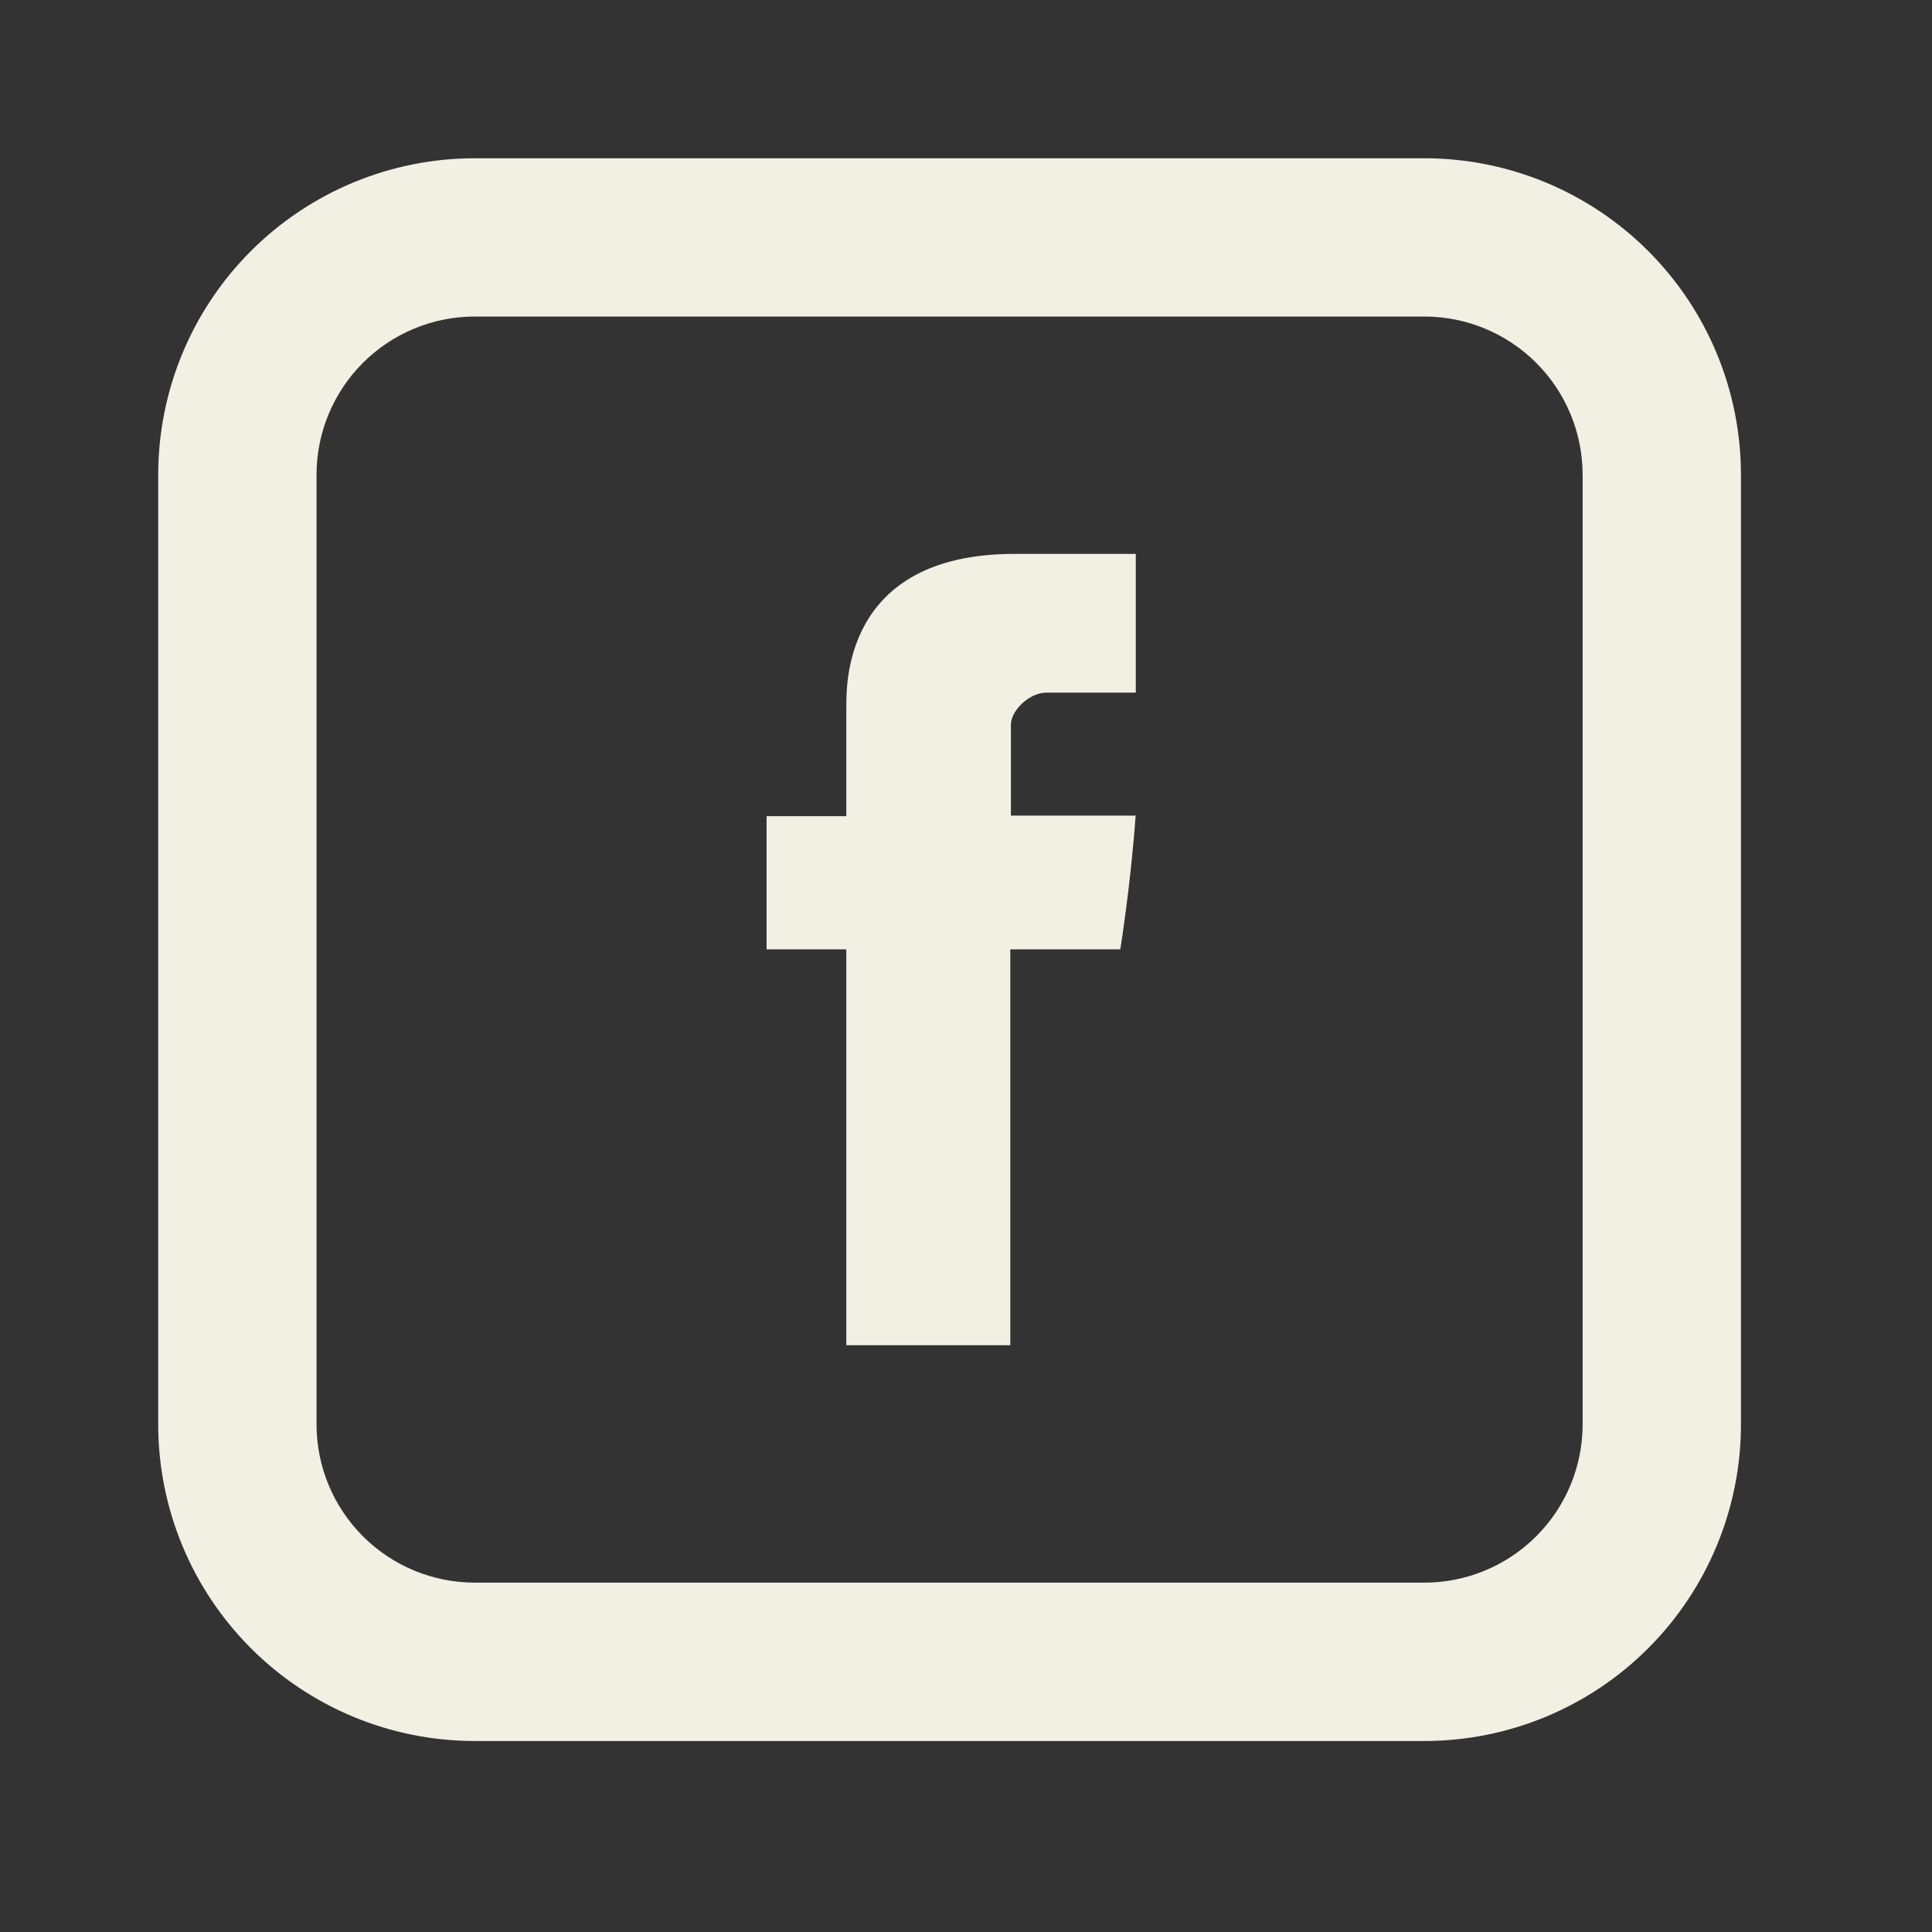
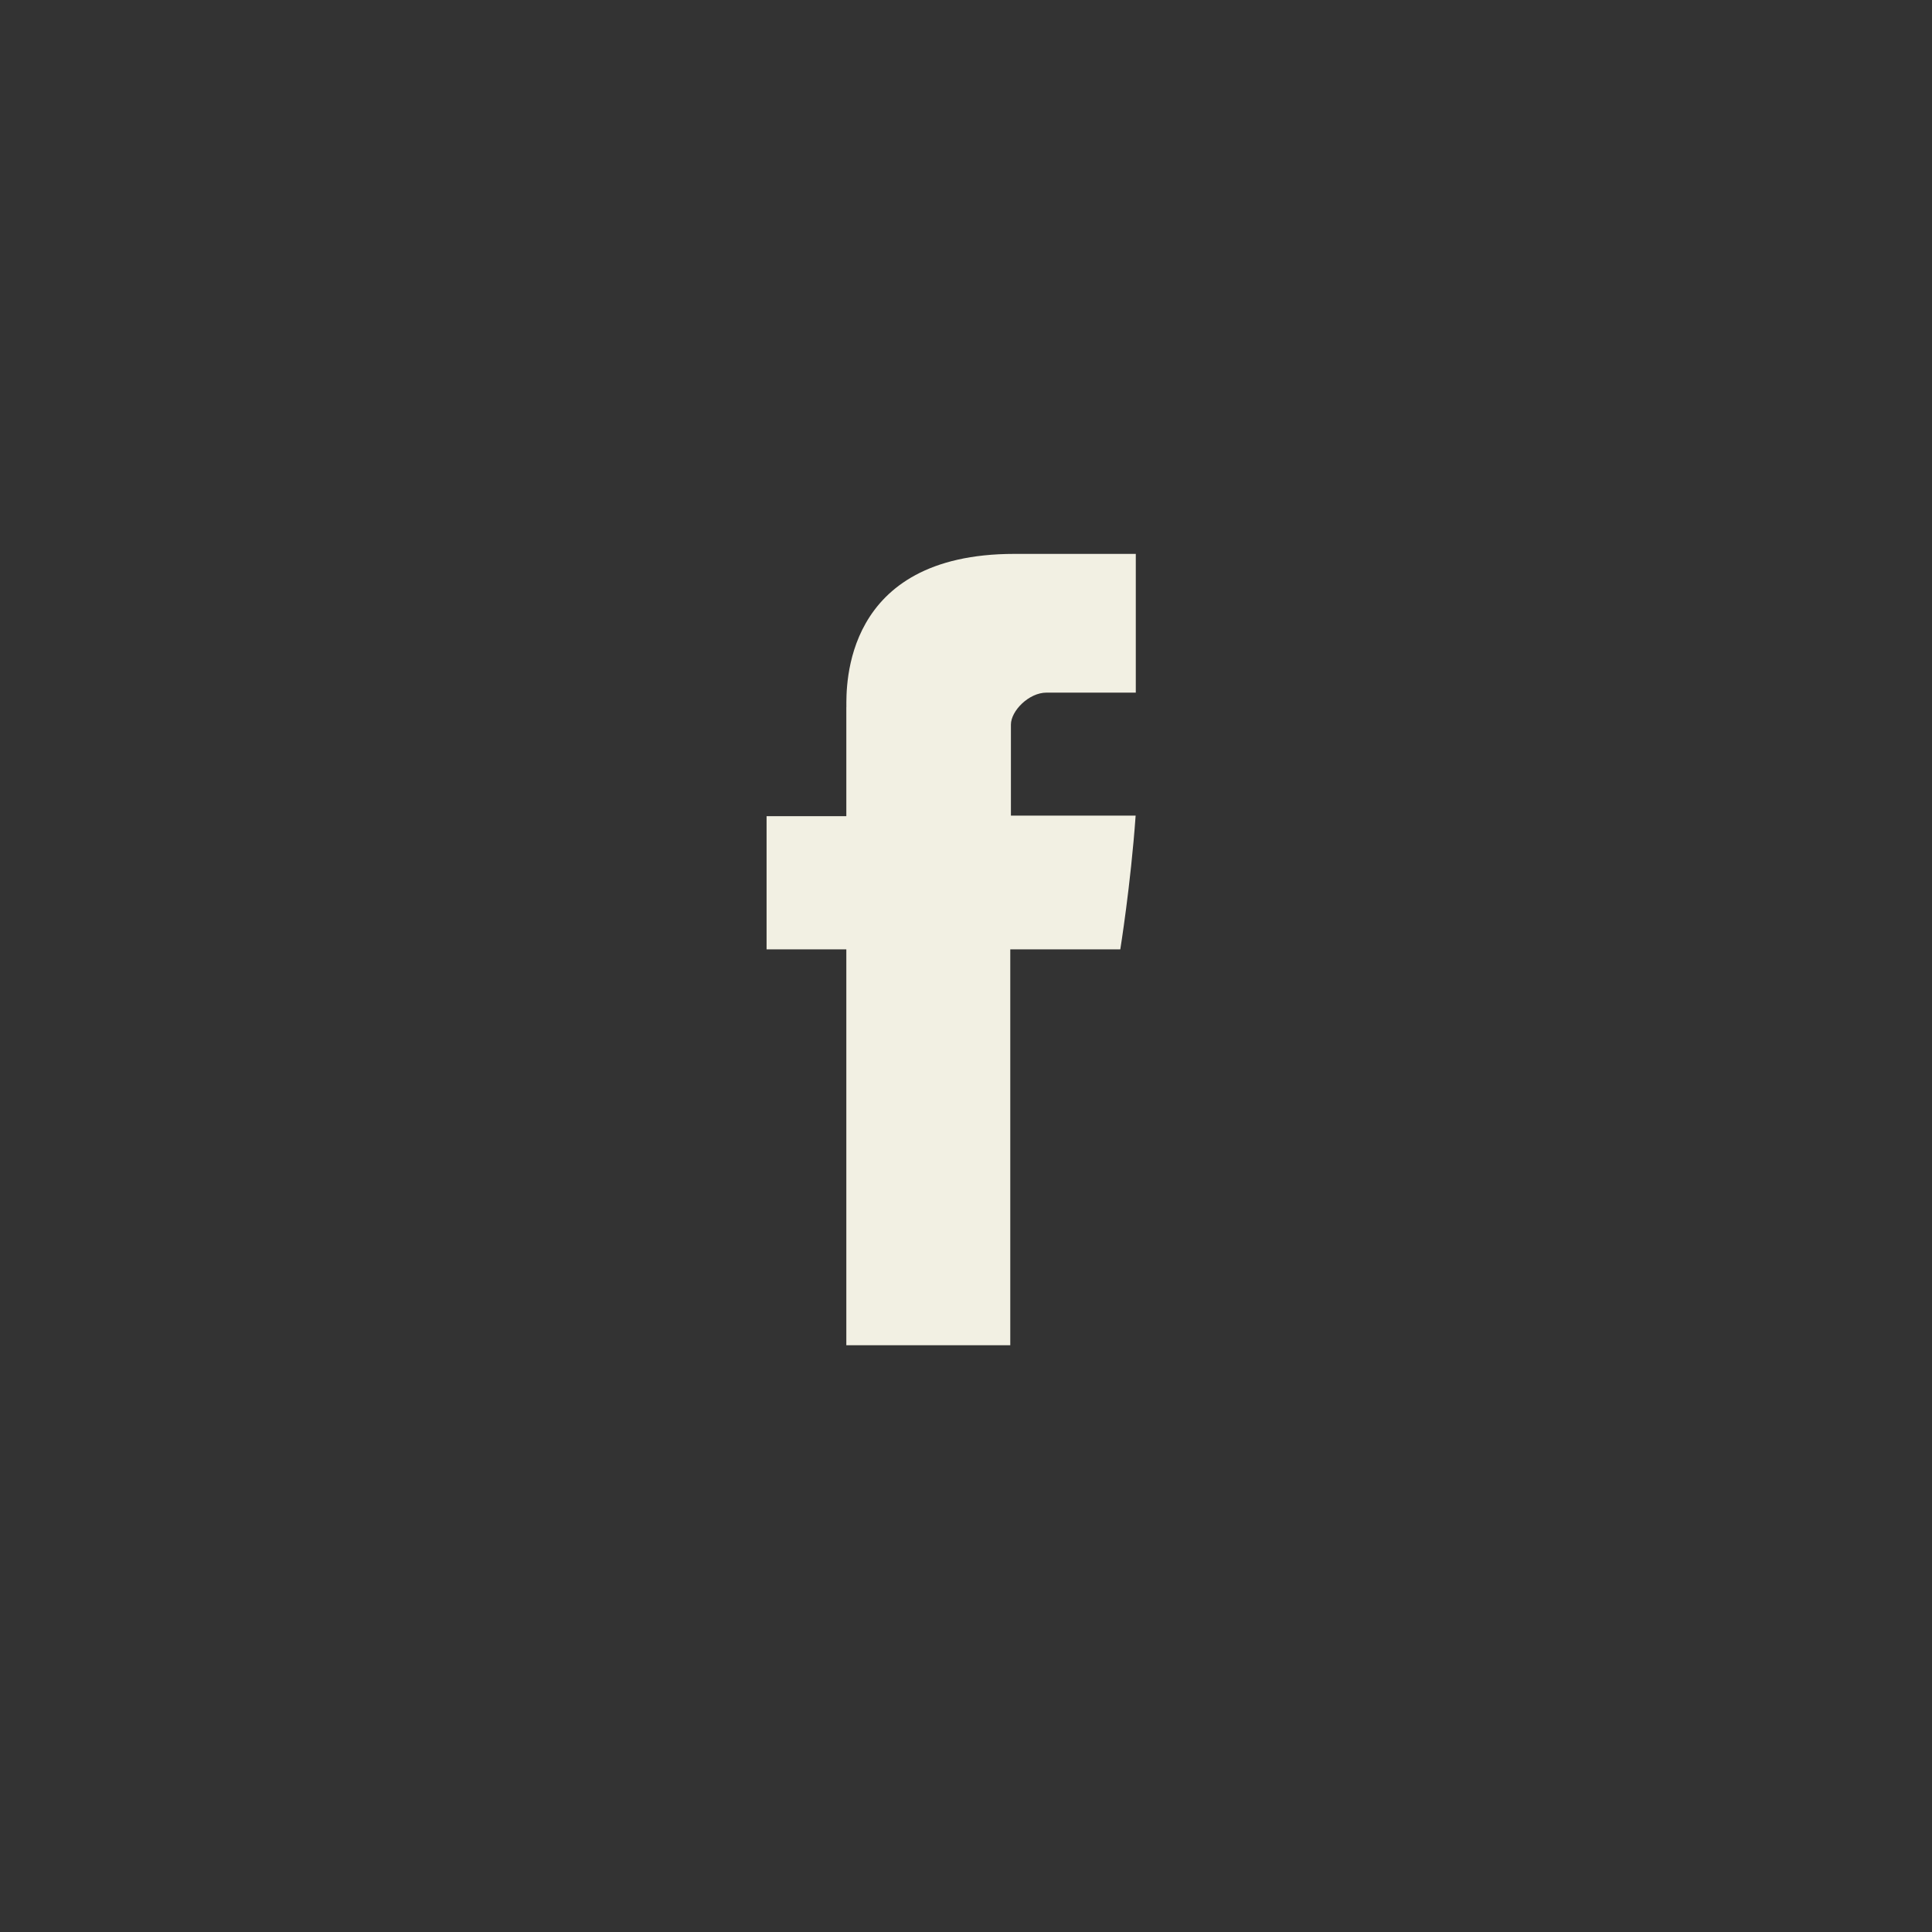
<svg xmlns="http://www.w3.org/2000/svg" fill="none" height="36" viewBox="0 0 36 36" width="36">
  <rect x="0" y="0" width="36" height="36" fill="#333333" stroke="none" />
  <g fill="#f2f0e3">
    <path d="m15.77 13.178v2.03h-1.486v2.482h1.486v7.377h3.055v-7.377h2.05s.193-1.19.286-2.492h-2.324v-1.696c0-.255.333-.596.664-.596h1.663v-2.585h-2.263c-3.206 0-3.13 2.485-3.13 2.856z" />
-     <path d="m8.847 5.898c-.782 0-1.532.311-2.085.864s-.864 1.303-.864 2.085v17.694c0 .782.311 1.532.864 2.085.553.553 1.303.864 2.085.864h17.694c.782 0 1.532-.311 2.085-.864.553-.553.864-1.303.864-2.085v-17.694c0-.782-.311-1.532-.864-2.085-.553-.553-1.303-.864-2.085-.864zm0-2.949h17.694c1.564 0 3.064.621 4.171 1.728 1.106 1.106 1.728 2.606 1.728 4.171v17.694c0 1.564-.622 3.064-1.728 4.171-1.106 1.106-2.606 1.728-4.171 1.728h-17.694c-1.564 0-3.065-.621-4.171-1.728-1.106-1.106-1.728-2.606-1.728-4.171v-17.694c0-1.564.621-3.065 1.728-4.171 1.106-1.106 2.606-1.728 4.171-1.728z" />
  </g>
</svg>